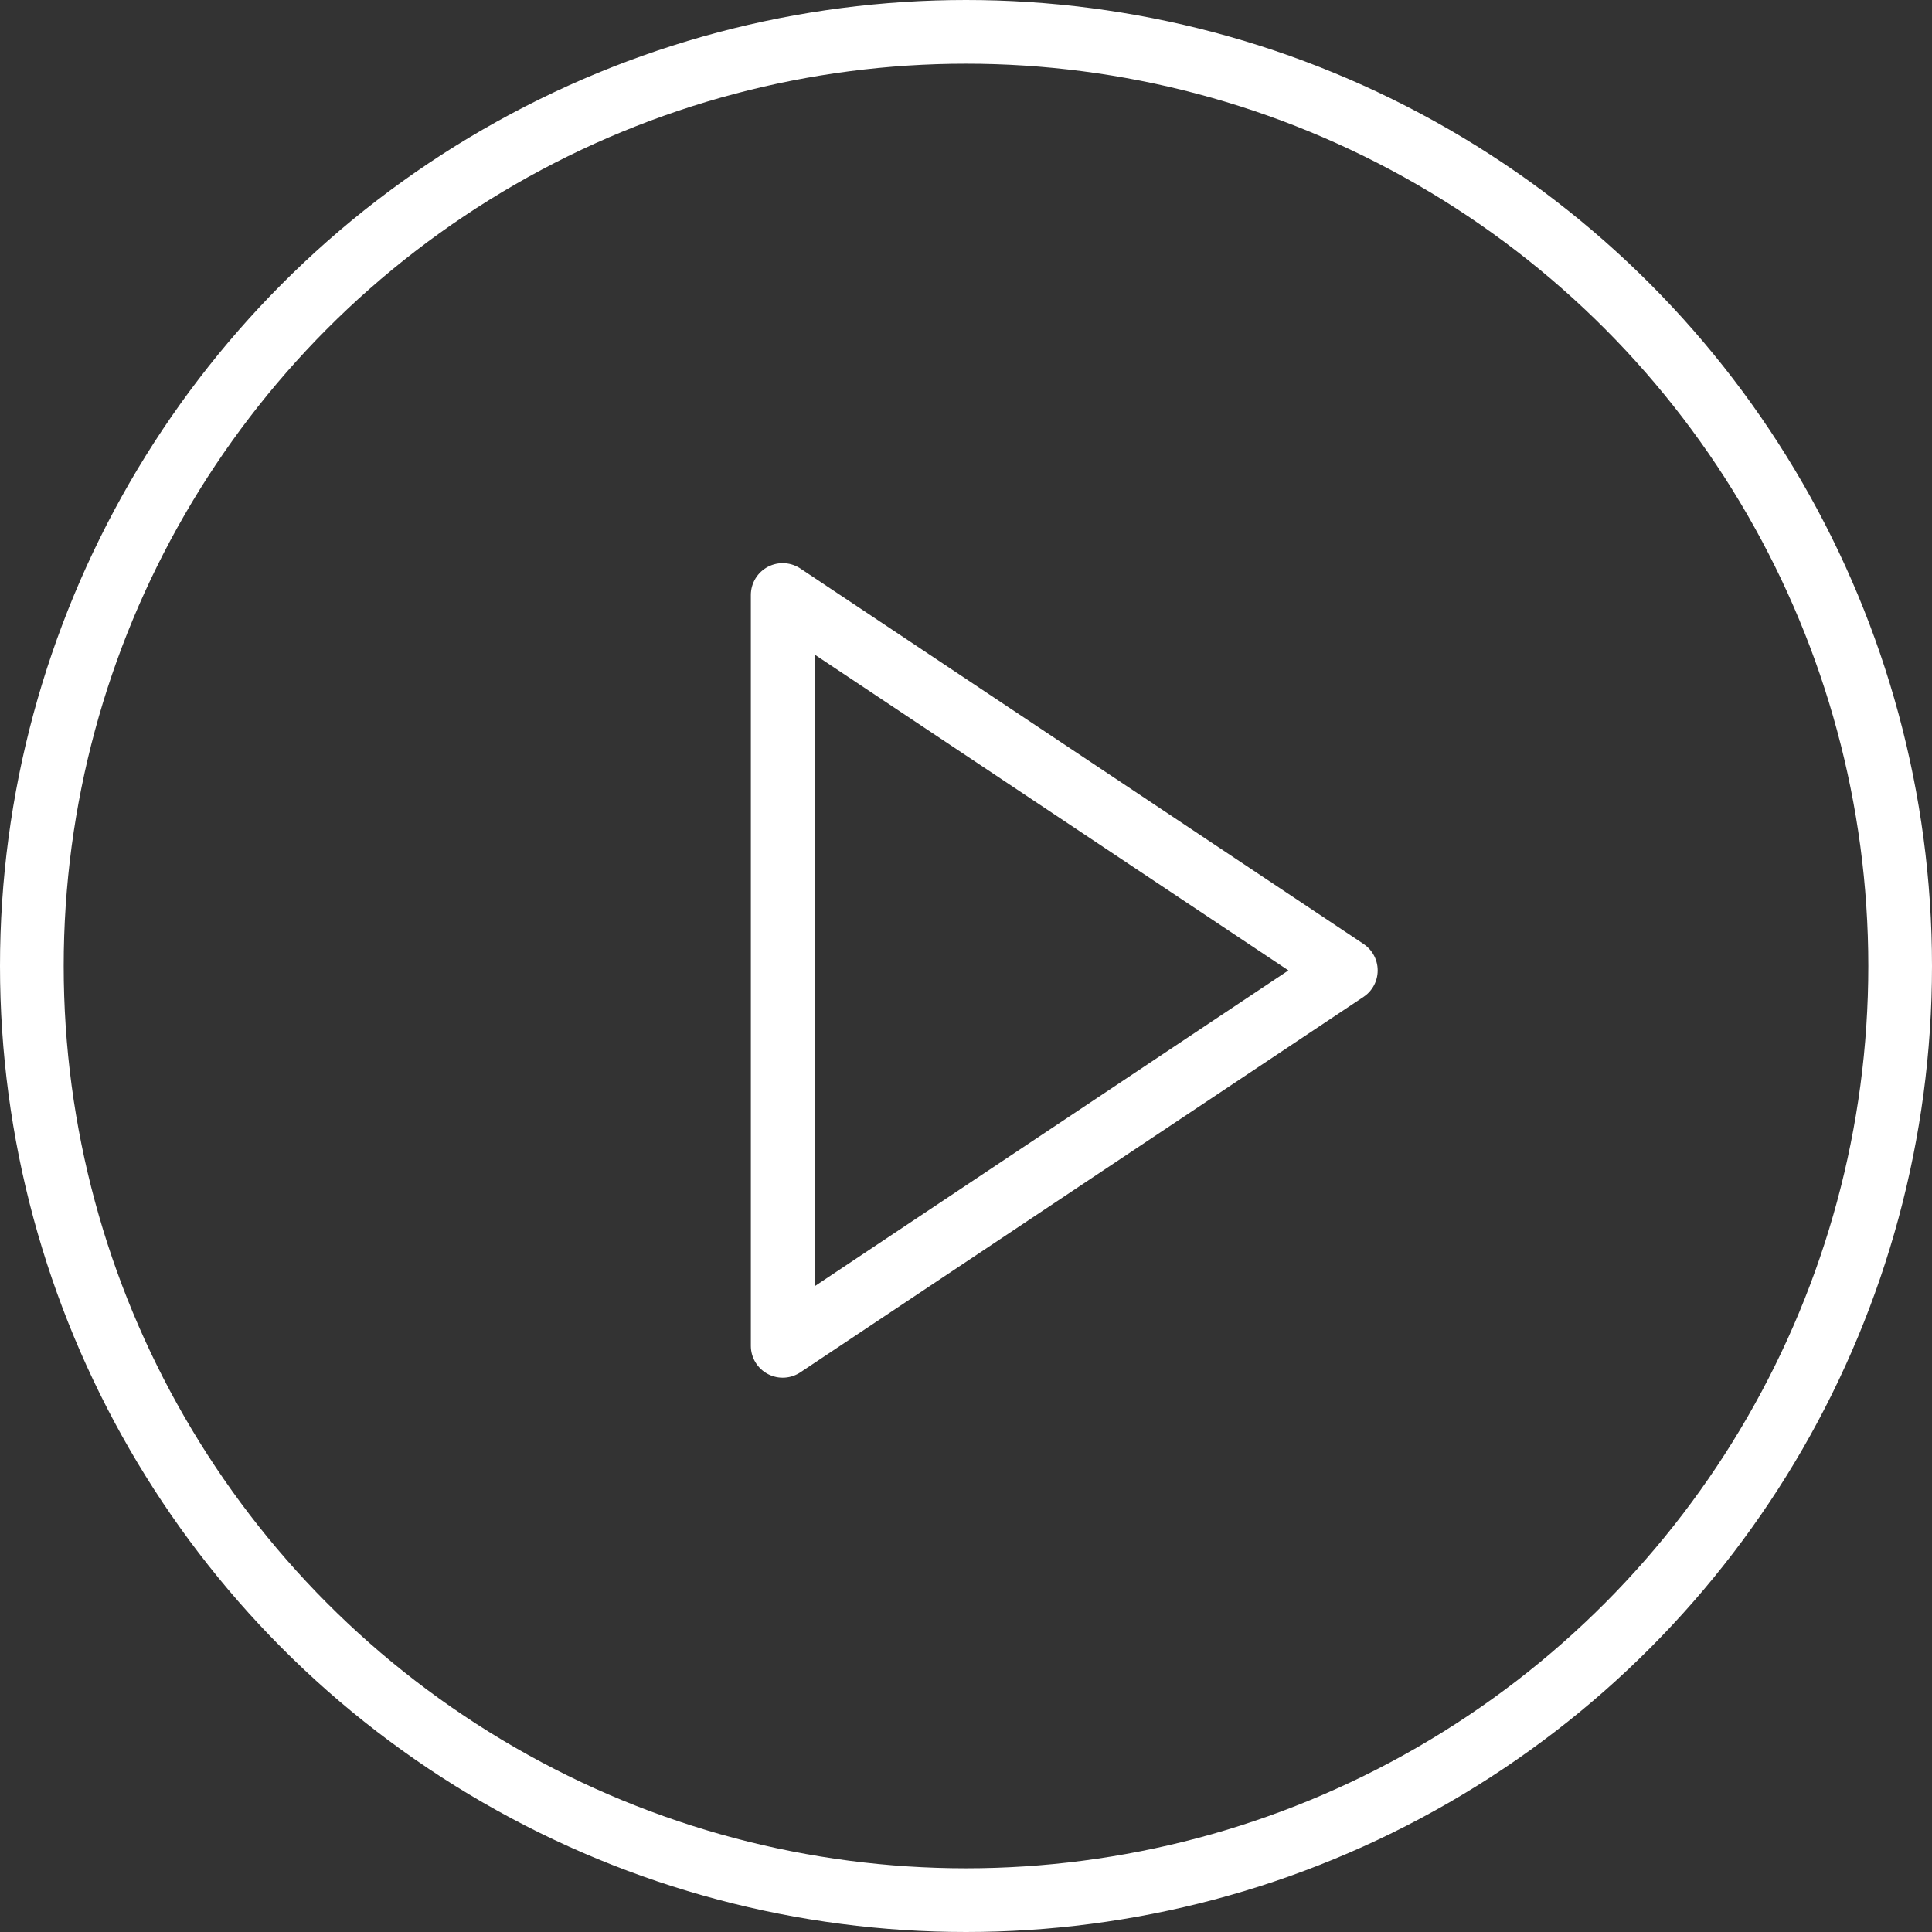
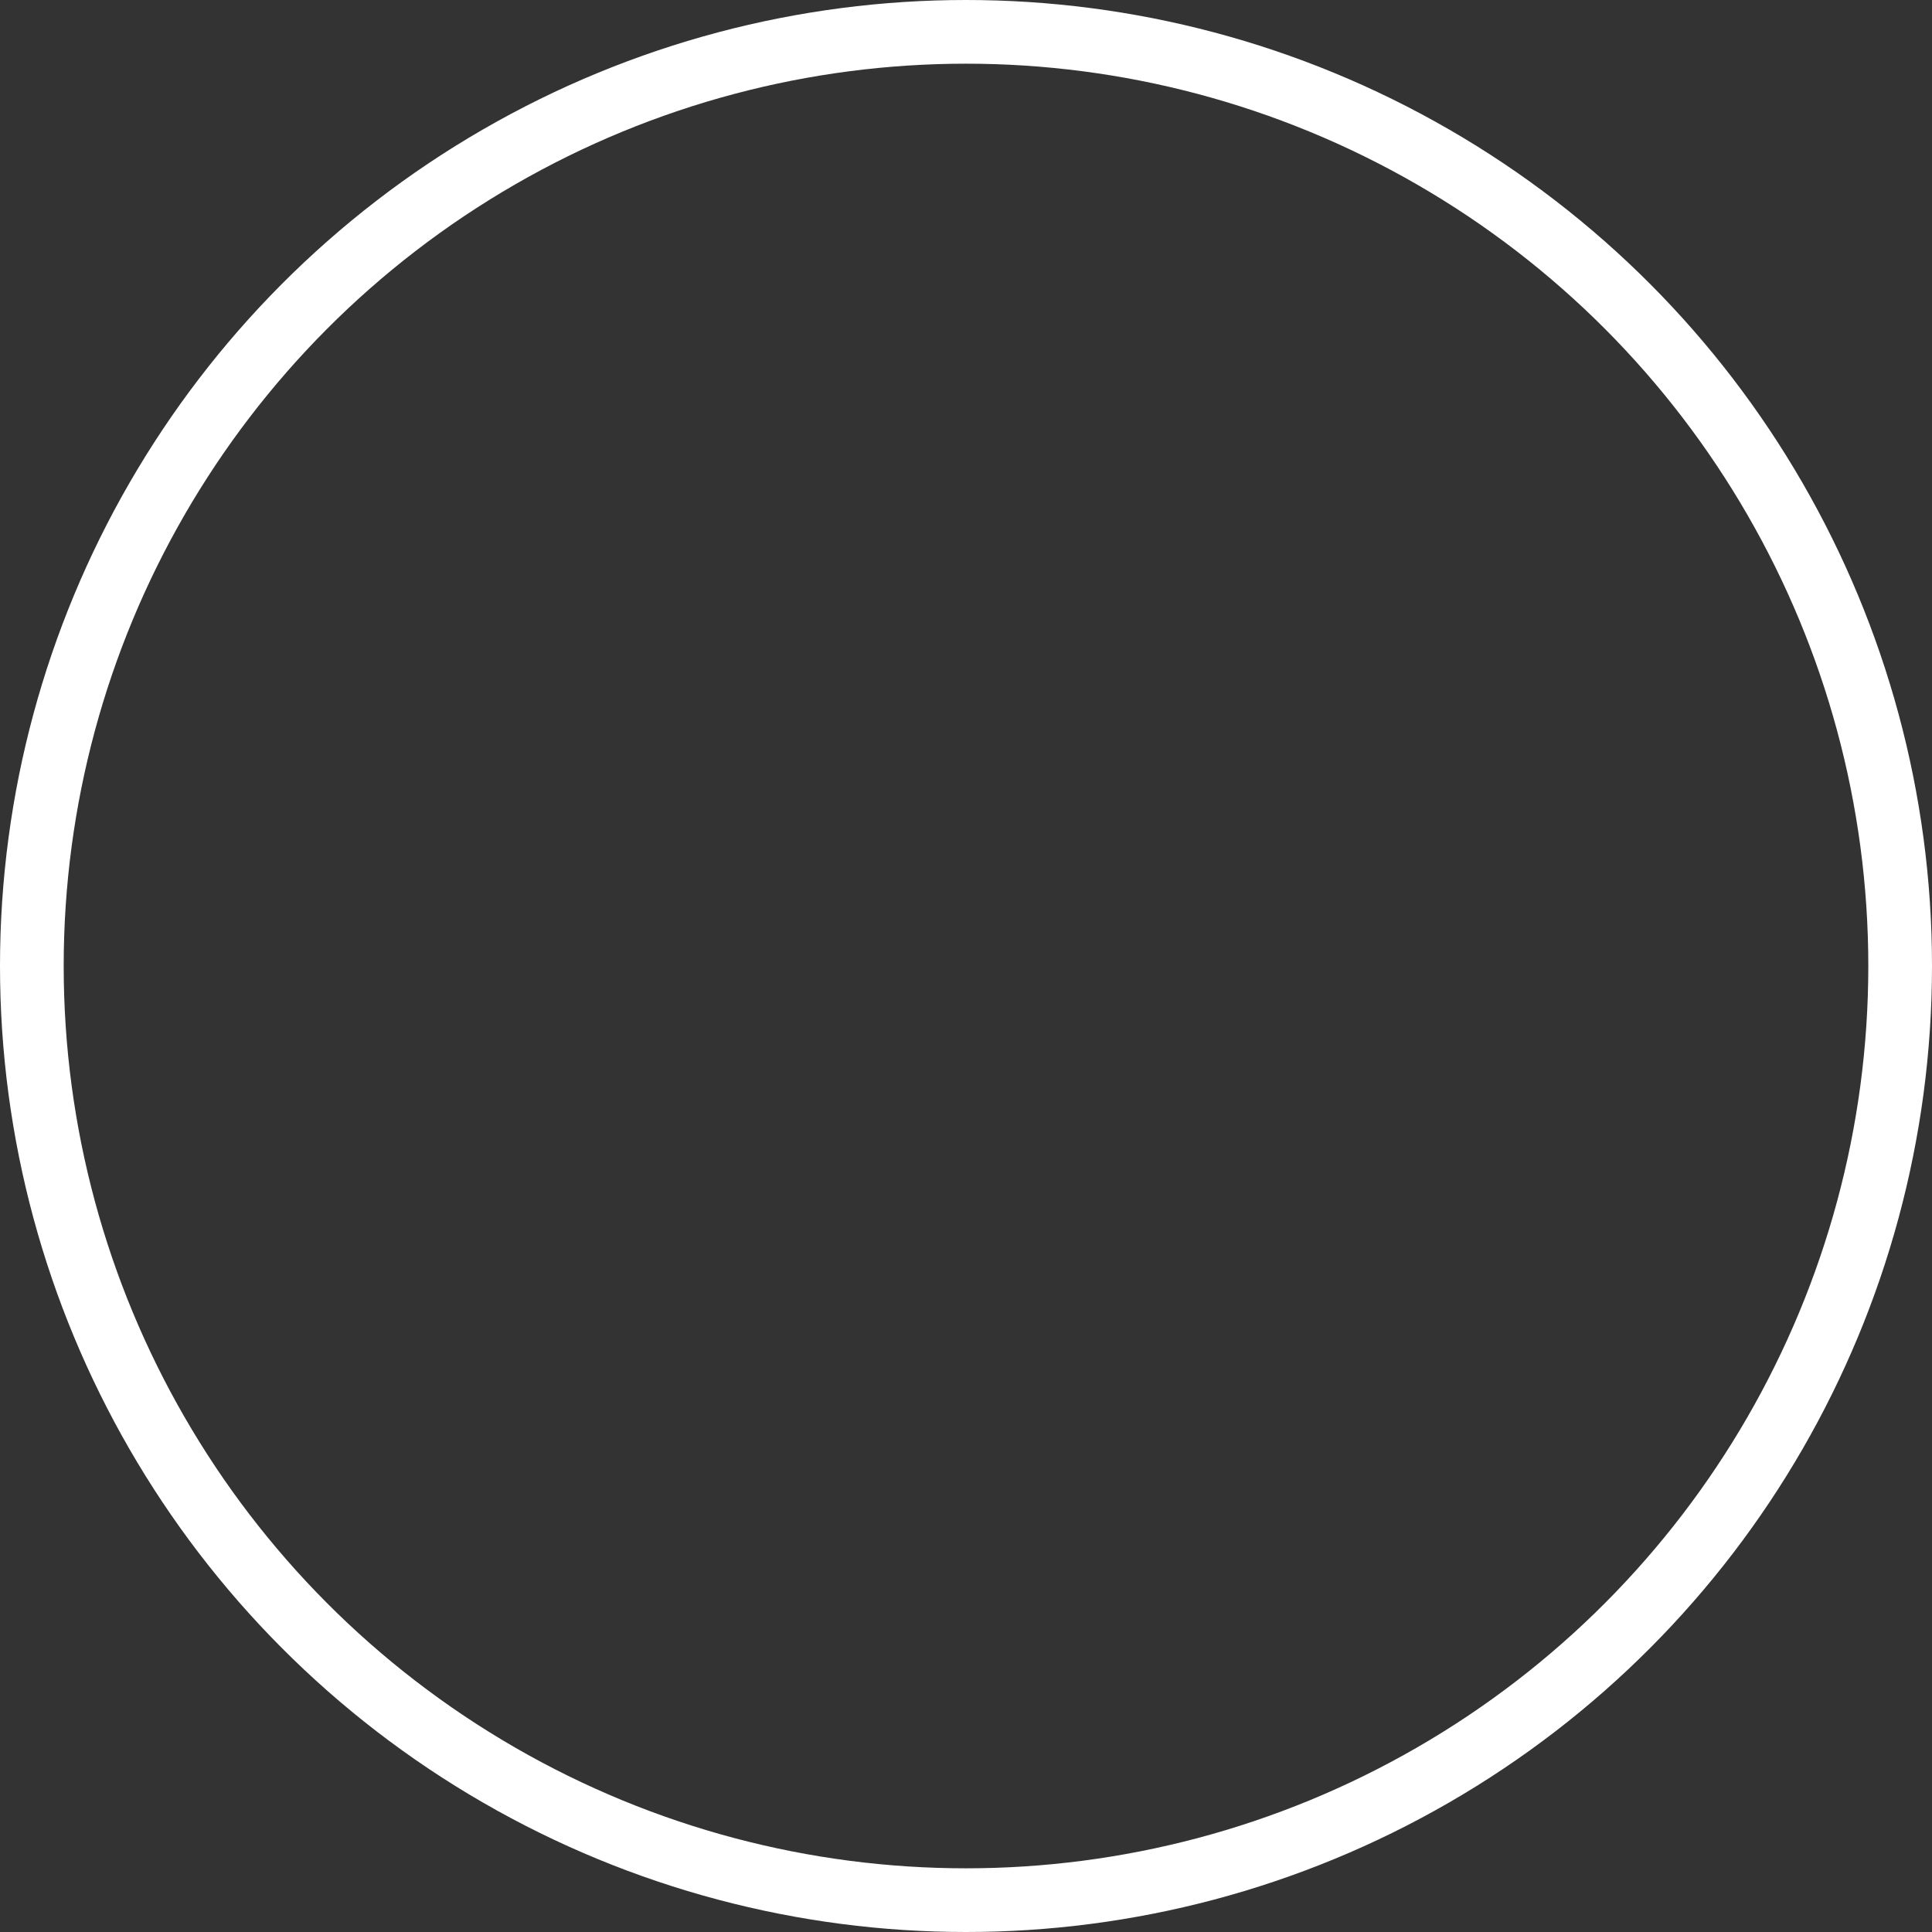
<svg xmlns="http://www.w3.org/2000/svg" viewBox="0 0 91 91">
  <rect x="0" y="0" width="91" height="91" fill="#333333" stroke="none" />
  <g transform="translate(-0.5 -0.5)">
    <circle cx="44" cy="44" r="44" transform="translate(2 2)" fill="none" stroke="#fff" stroke-linecap="round" stroke-linejoin="round" stroke-width="3" />
-     <path d="M10,8,36.525,25.683,10,43.366Z" transform="translate(27.366 20.525)" fill="none" stroke="#fff" stroke-linecap="round" stroke-linejoin="round" stroke-width="3" />
  </g>
</svg>